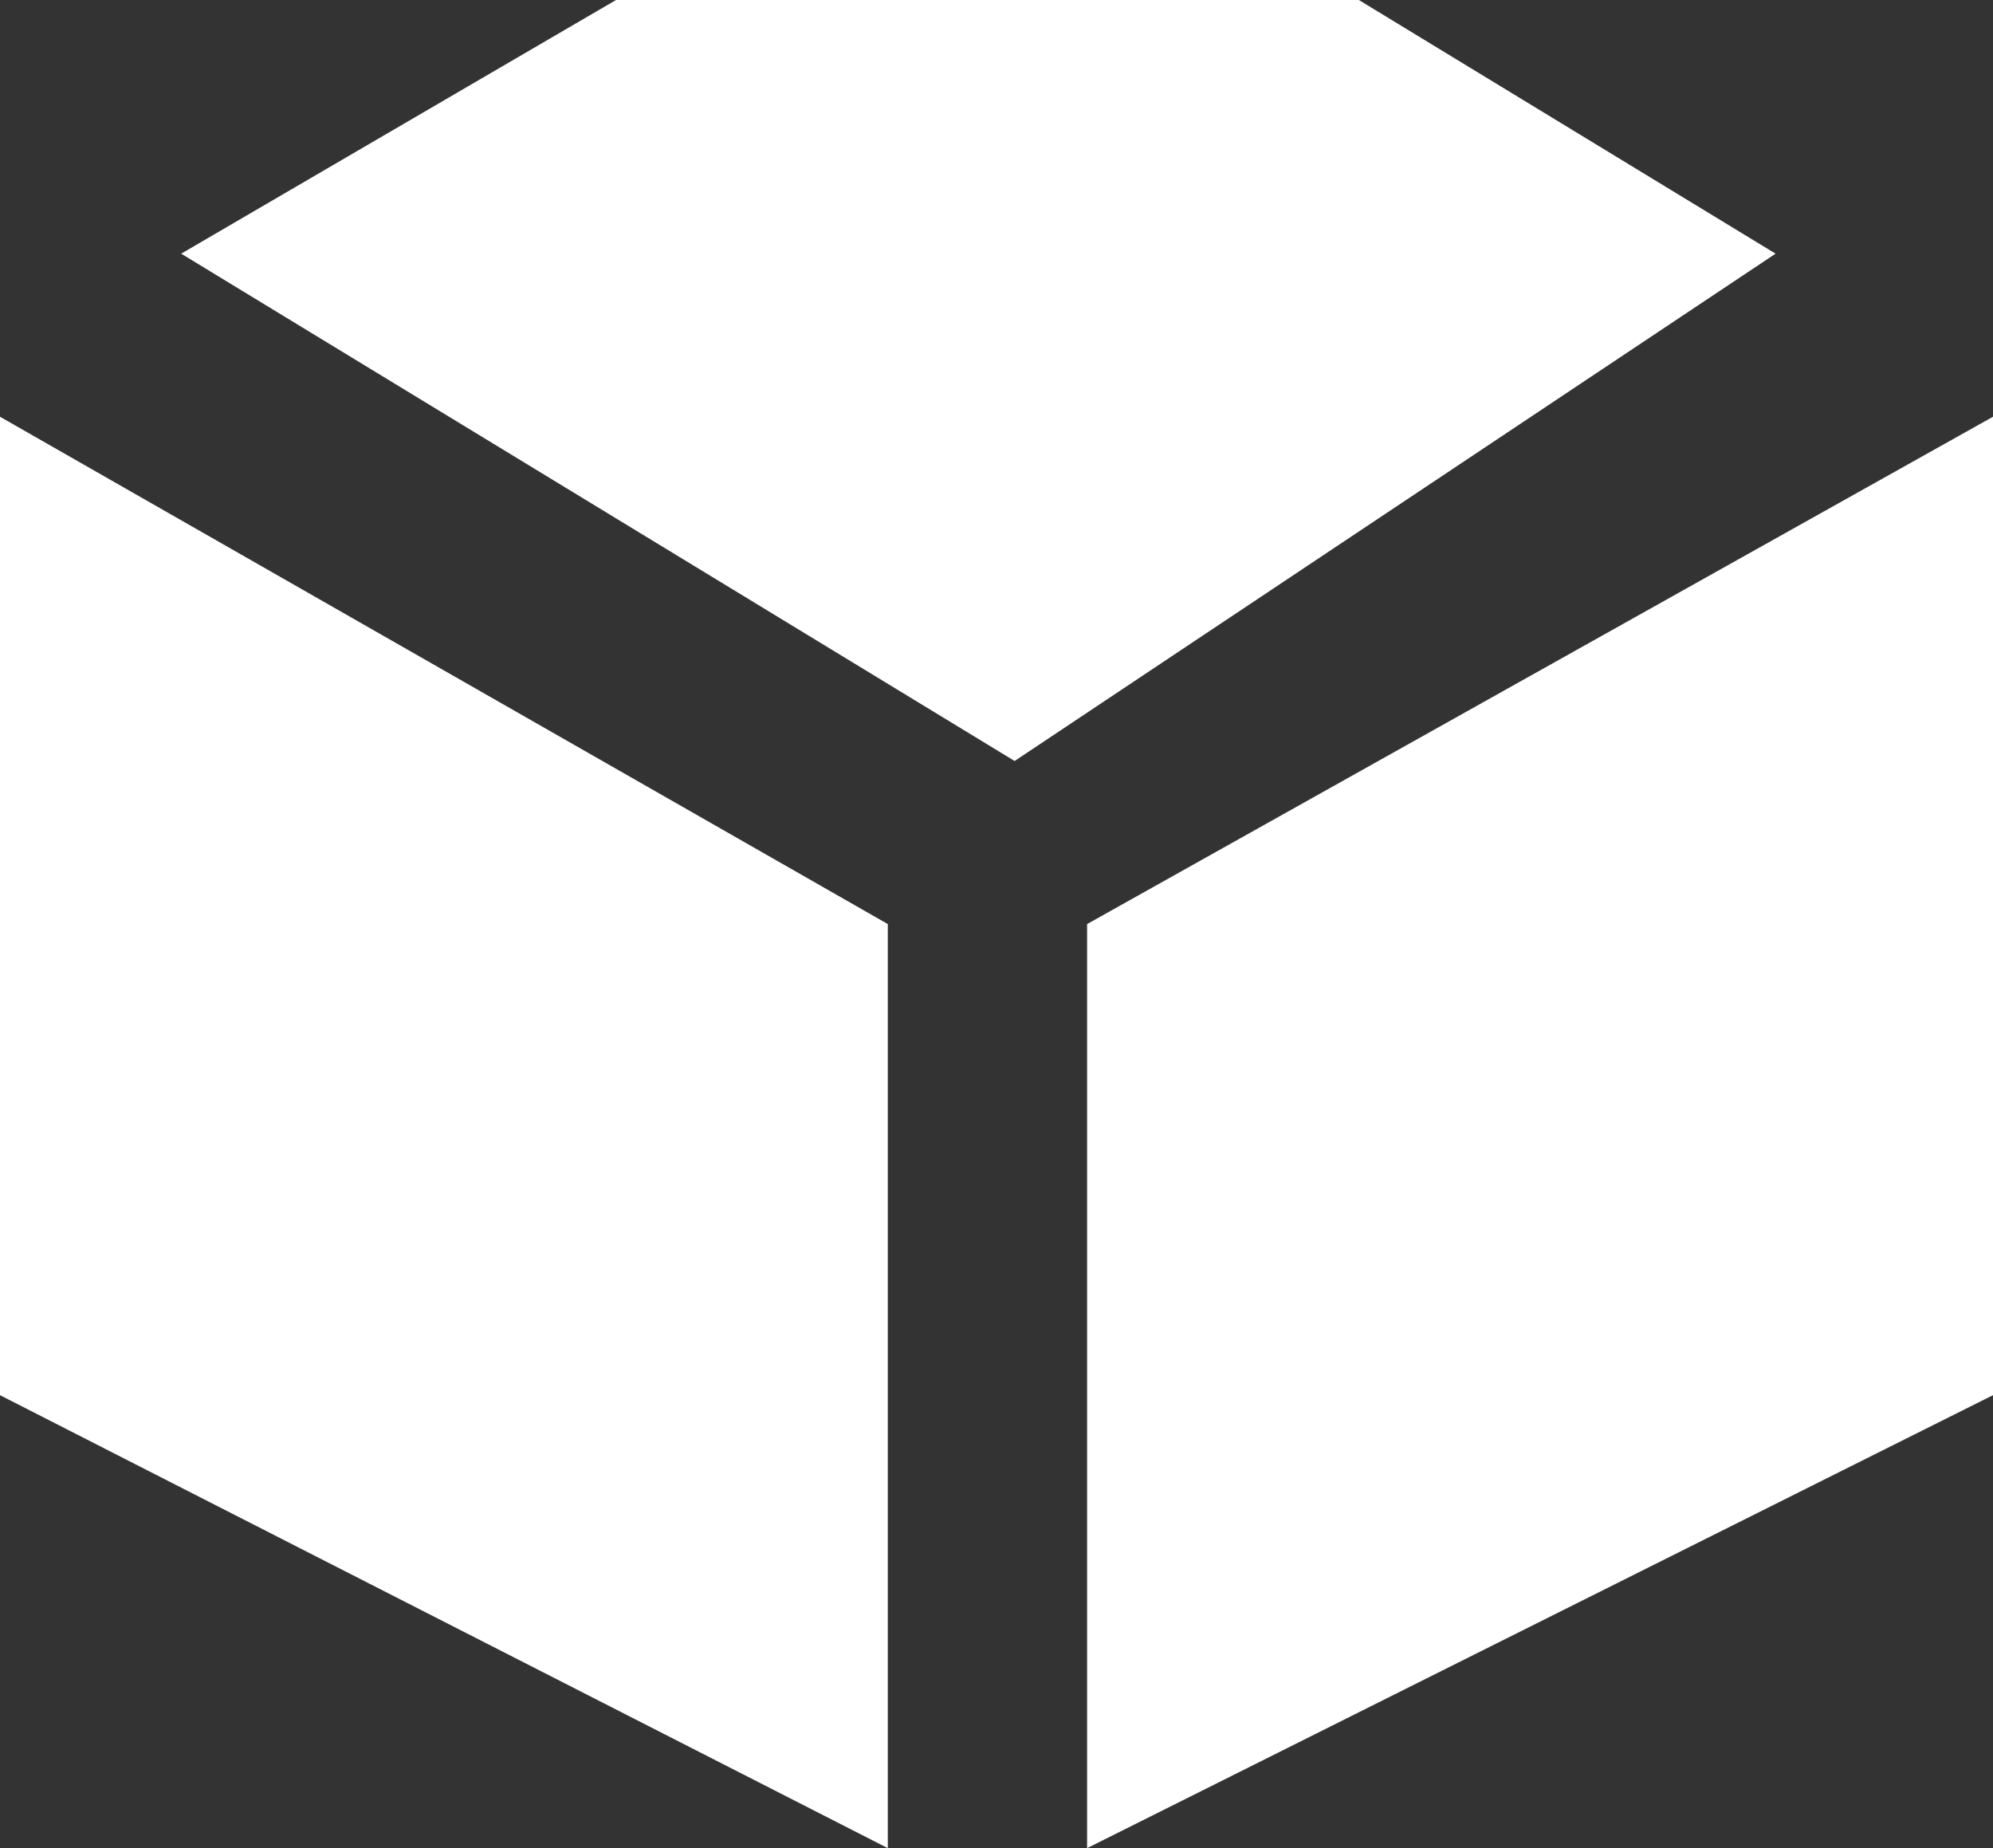
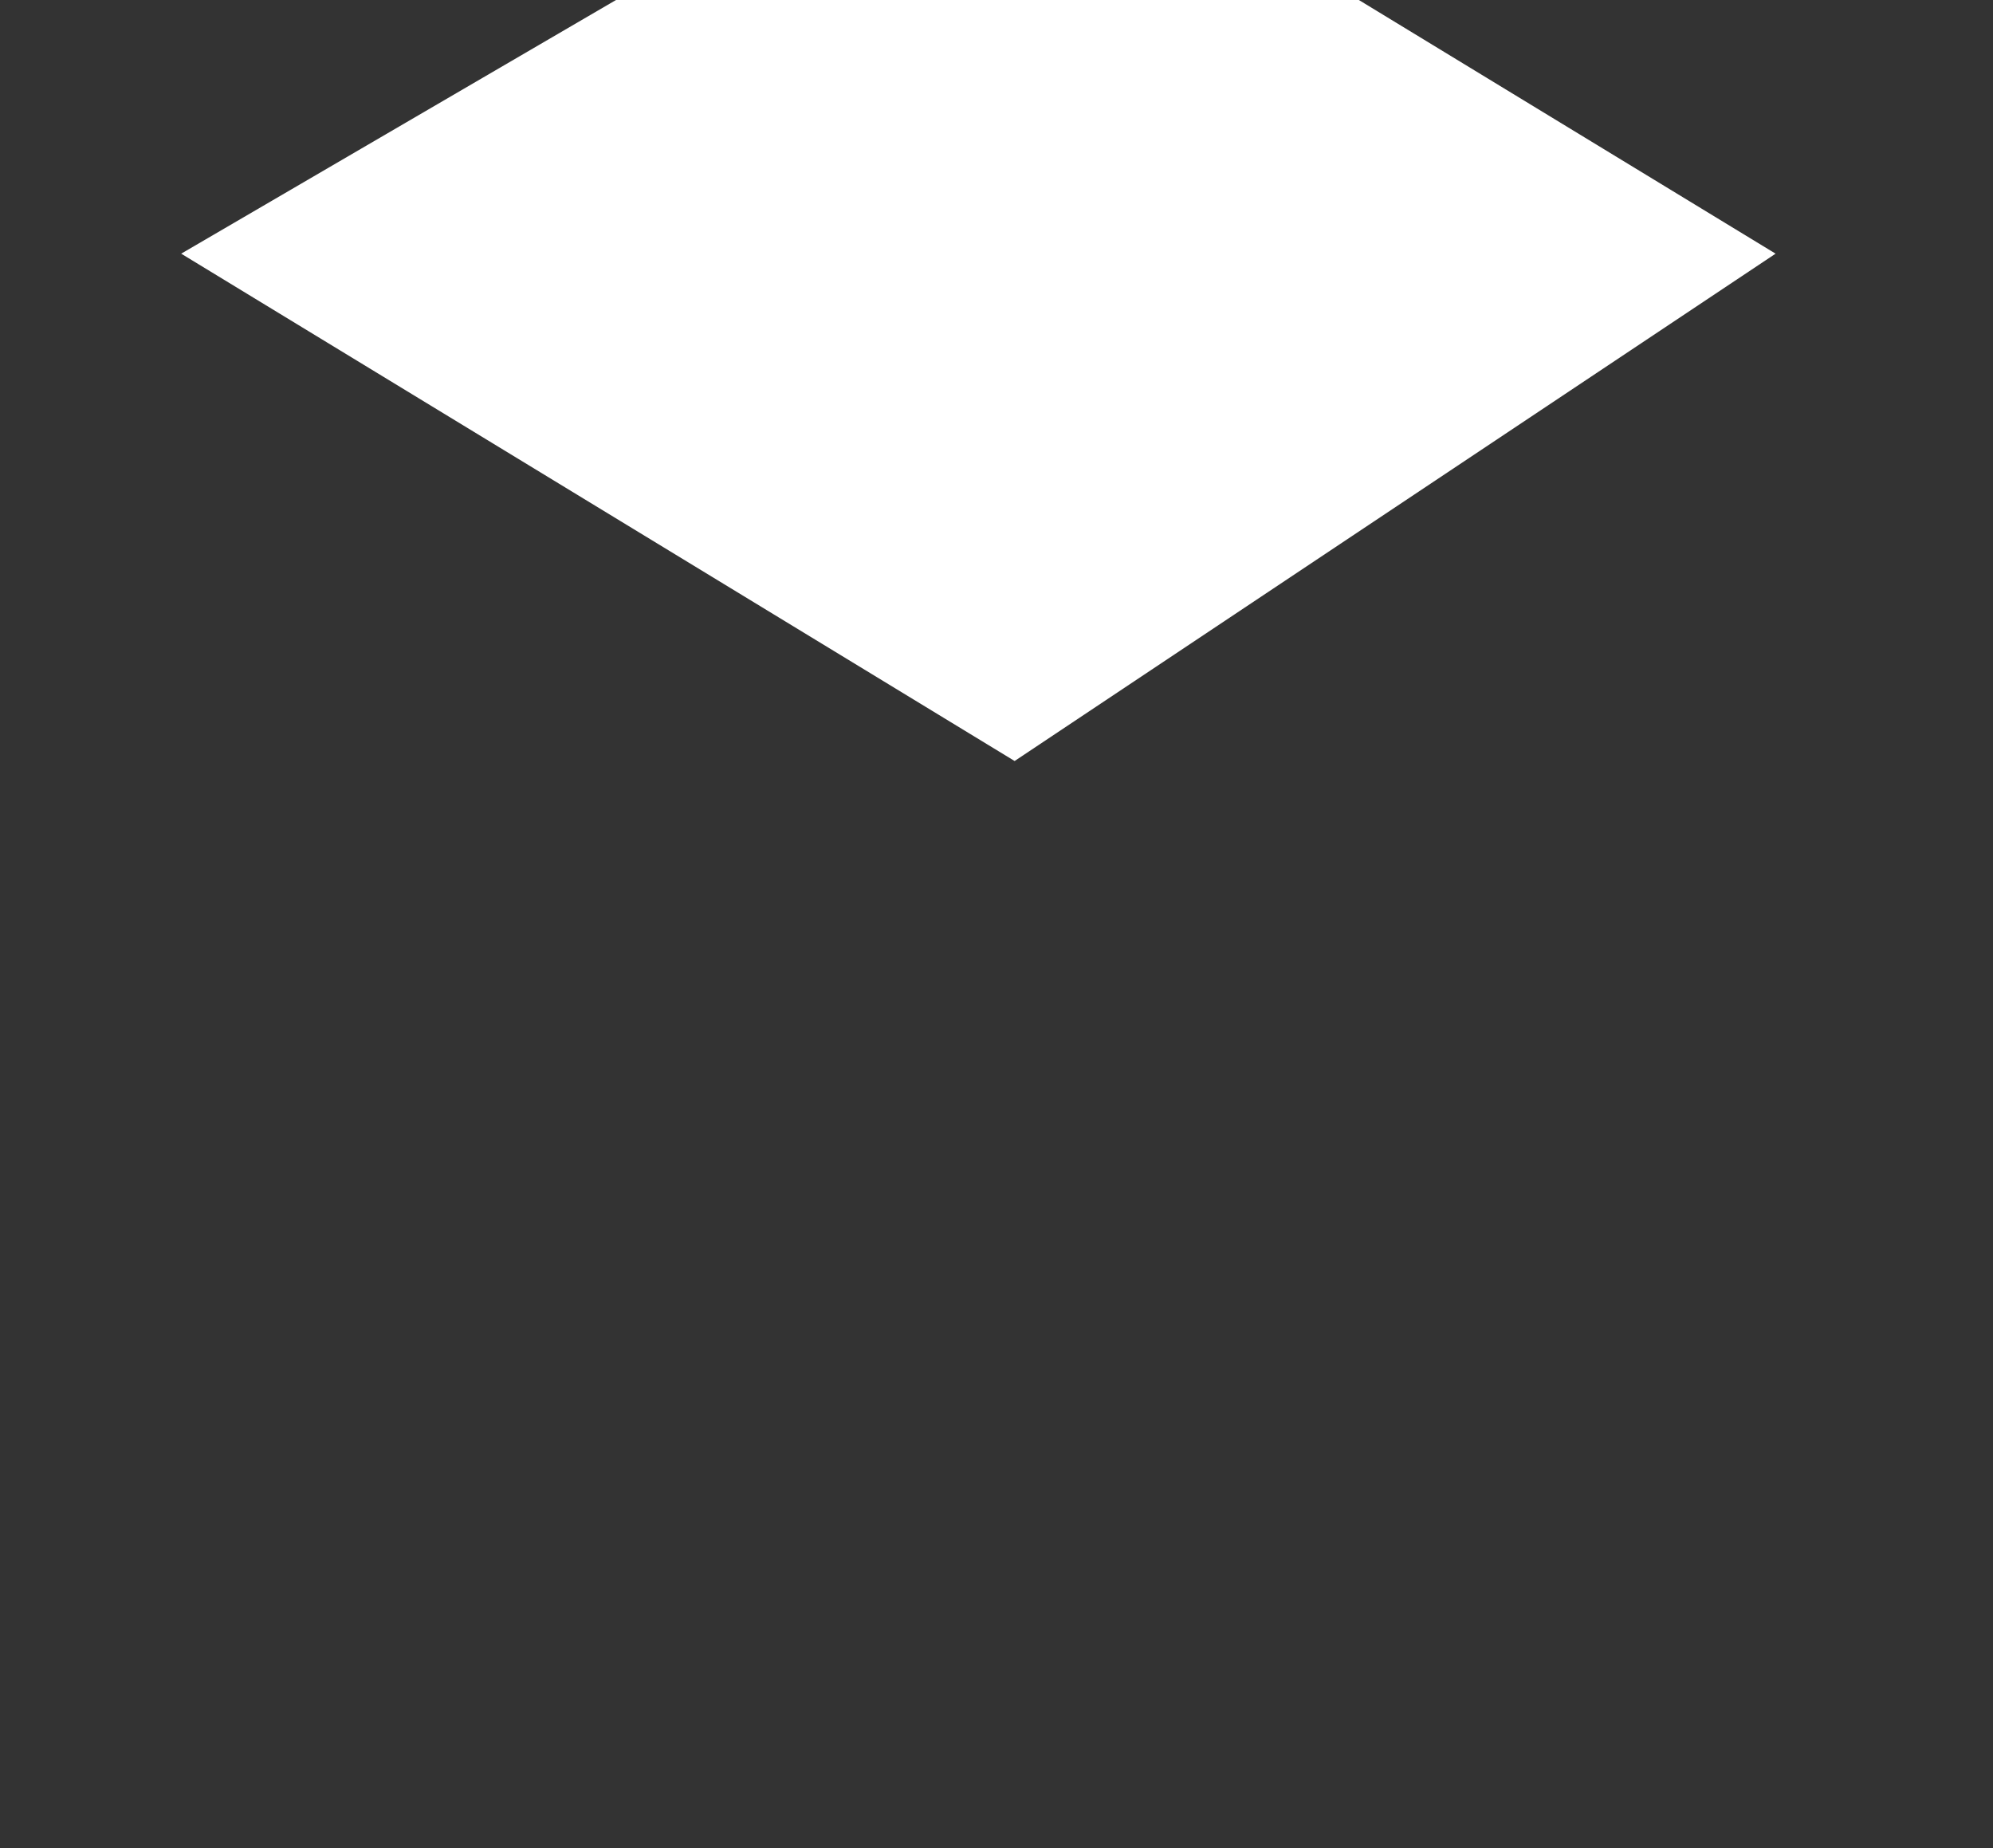
<svg xmlns="http://www.w3.org/2000/svg" version="1.1" id="Layer_2" x="0px" y="0px" viewBox="0 0 11 10.2" style="enable-background:new 0 0 11 10.2;" xml:space="preserve">
  <rect x="0" y="0" width="11" height="10.2" fill="#333333" stroke="none" />
  <style type="text/css">
	.st0{fill:#FFFFFF;}
</style>
  <g>
    <polygon class="st0" points="1,1.4 5.6,4.2 9.8,1.4 7.5,0 3.4,0  " />
-     <polygon class="st0" points="0,2.3 0,7.7 4.9,10.2 4.9,5.1  " />
-     <polygon class="st0" points="11,2.3 11,7.7 6,10.2 6,5.1  " />
  </g>
</svg>